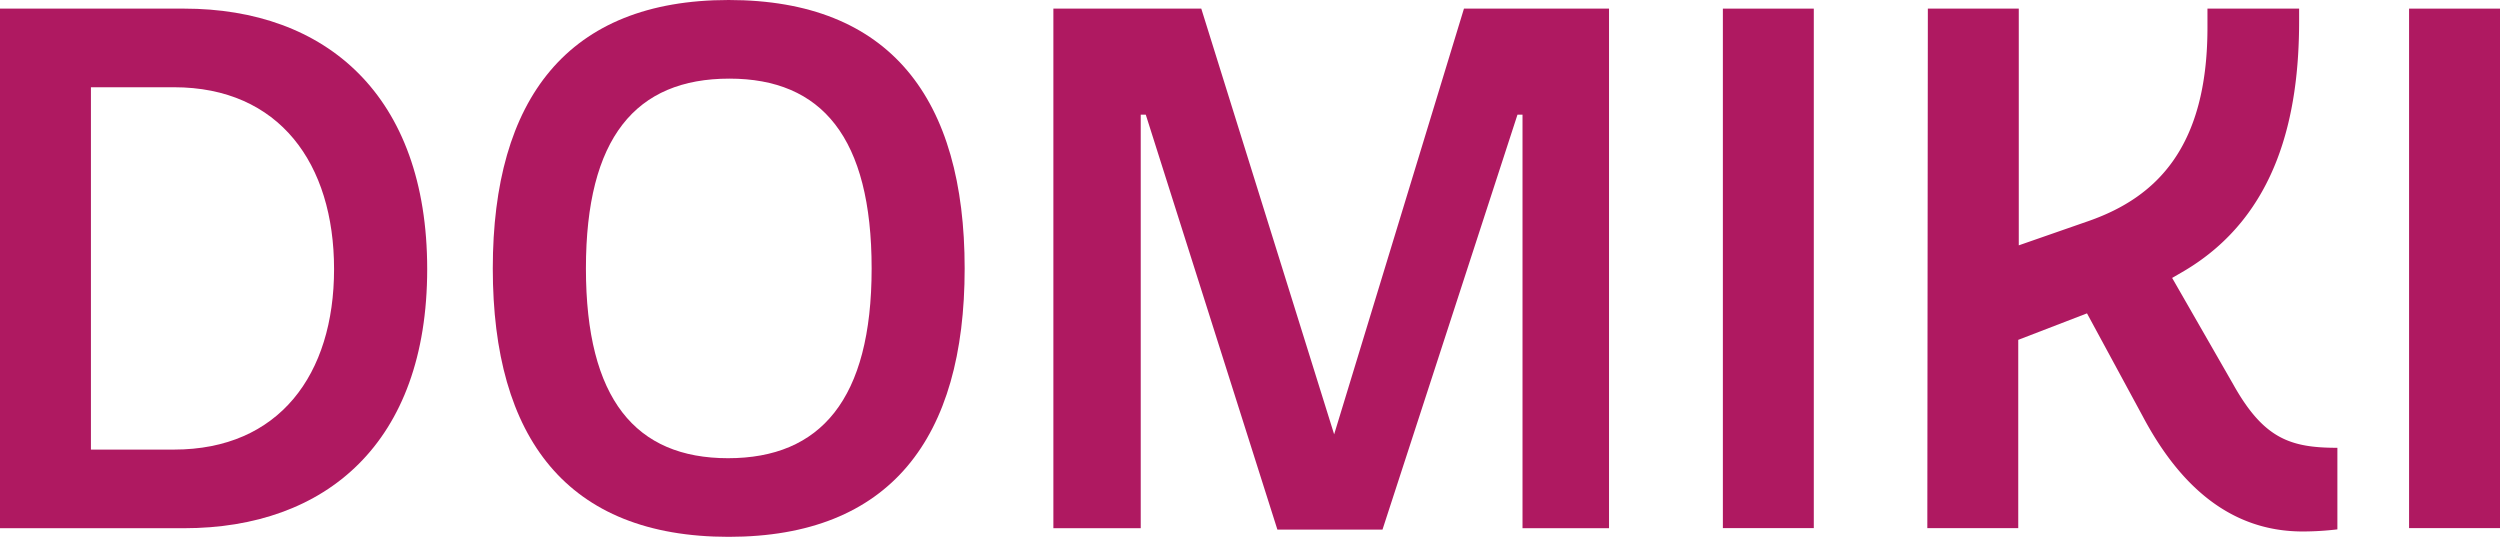
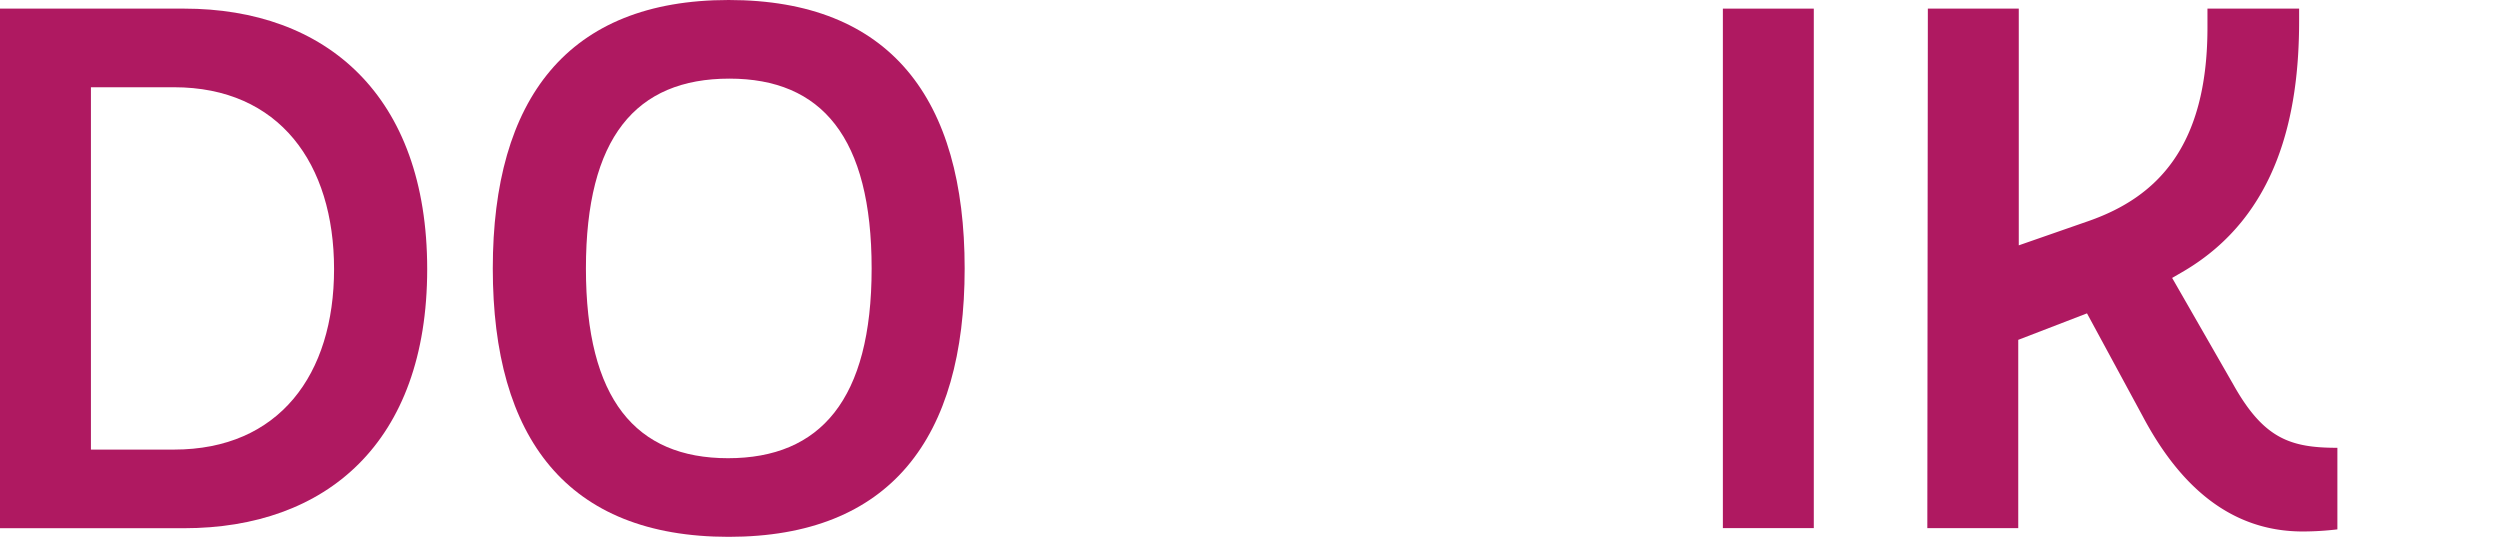
<svg xmlns="http://www.w3.org/2000/svg" viewBox="0 0 237.83 51.07">
  <defs>
    <style>.cls-1{fill:#af1961;}</style>
  </defs>
  <g id="Calque_2" data-name="Calque 2">
    <g id="Calque_1-2" data-name="Calque 1">
      <g id="Groupe_41" data-name="Groupe 41">
        <g id="Groupe_38" data-name="Groupe 38">
          <path id="Tracé_28" data-name="Tracé 28" class="cls-1" d="M16.55,8.3H8.65V42.77h7.9c10,0,15.23-7.14,15.23-17.17S26.57,8.3,16.55,8.3M0,50.25V.82H17.51C31,.82,40.64,9.06,40.64,25.6S31,50.25,17.51,50.25Z" />
          <path id="Tracé_29" data-name="Tracé 29" class="cls-1" d="M69.39,7.48c-8.92,0-13.65,5.63-13.65,18.06s4.73,18.05,13.52,18.05S82.92,38,82.92,25.54,78.18,7.48,69.39,7.48M69.32,0C84.7,0,91.77,9.4,91.77,25.54S84.7,51.07,69.32,51.07s-22.44-9.4-22.44-25.53S54,0,69.32,0" />
        </g>
-         <path id="Tracé_30" data-name="Tracé 30" class="cls-1" d="M109,10.91h-.48V50.25h-8.31V.82h14.07l12.64,40.5L139.27.82h13.8V50.25h-8.23V10.91h-.48L131.52,50.38h-10Z" />
        <rect id="Rectangle_305" data-name="Rectangle 305" class="cls-1" x="163.9" y="0.82" width="8.65" height="49.42" />
        <g id="Groupe_39" data-name="Groupe 39">
          <path id="Tracé_31" data-name="Tracé 31" class="cls-1" d="M183.4.82h8.65V23.34L198.77,21C205.16,18.74,210,14,210,2.61V.82h8.72V2c0,8.86-2,18.47-10.91,23.76l-1.17.68,5.83,10.16c2.89,5.15,5.43,6,9.89,6v7.76a28.1,28.1,0,0,1-3.3.2c-6.8,0-11.67-4.25-15.24-11l-5.28-9.75L192,32.33V50.24h-8.65Z" />
        </g>
-         <rect id="Rectangle_306" data-name="Rectangle 306" class="cls-1" x="229.18" y="0.82" width="8.65" height="49.42" />
      </g>
    </g>
  </g>
</svg>